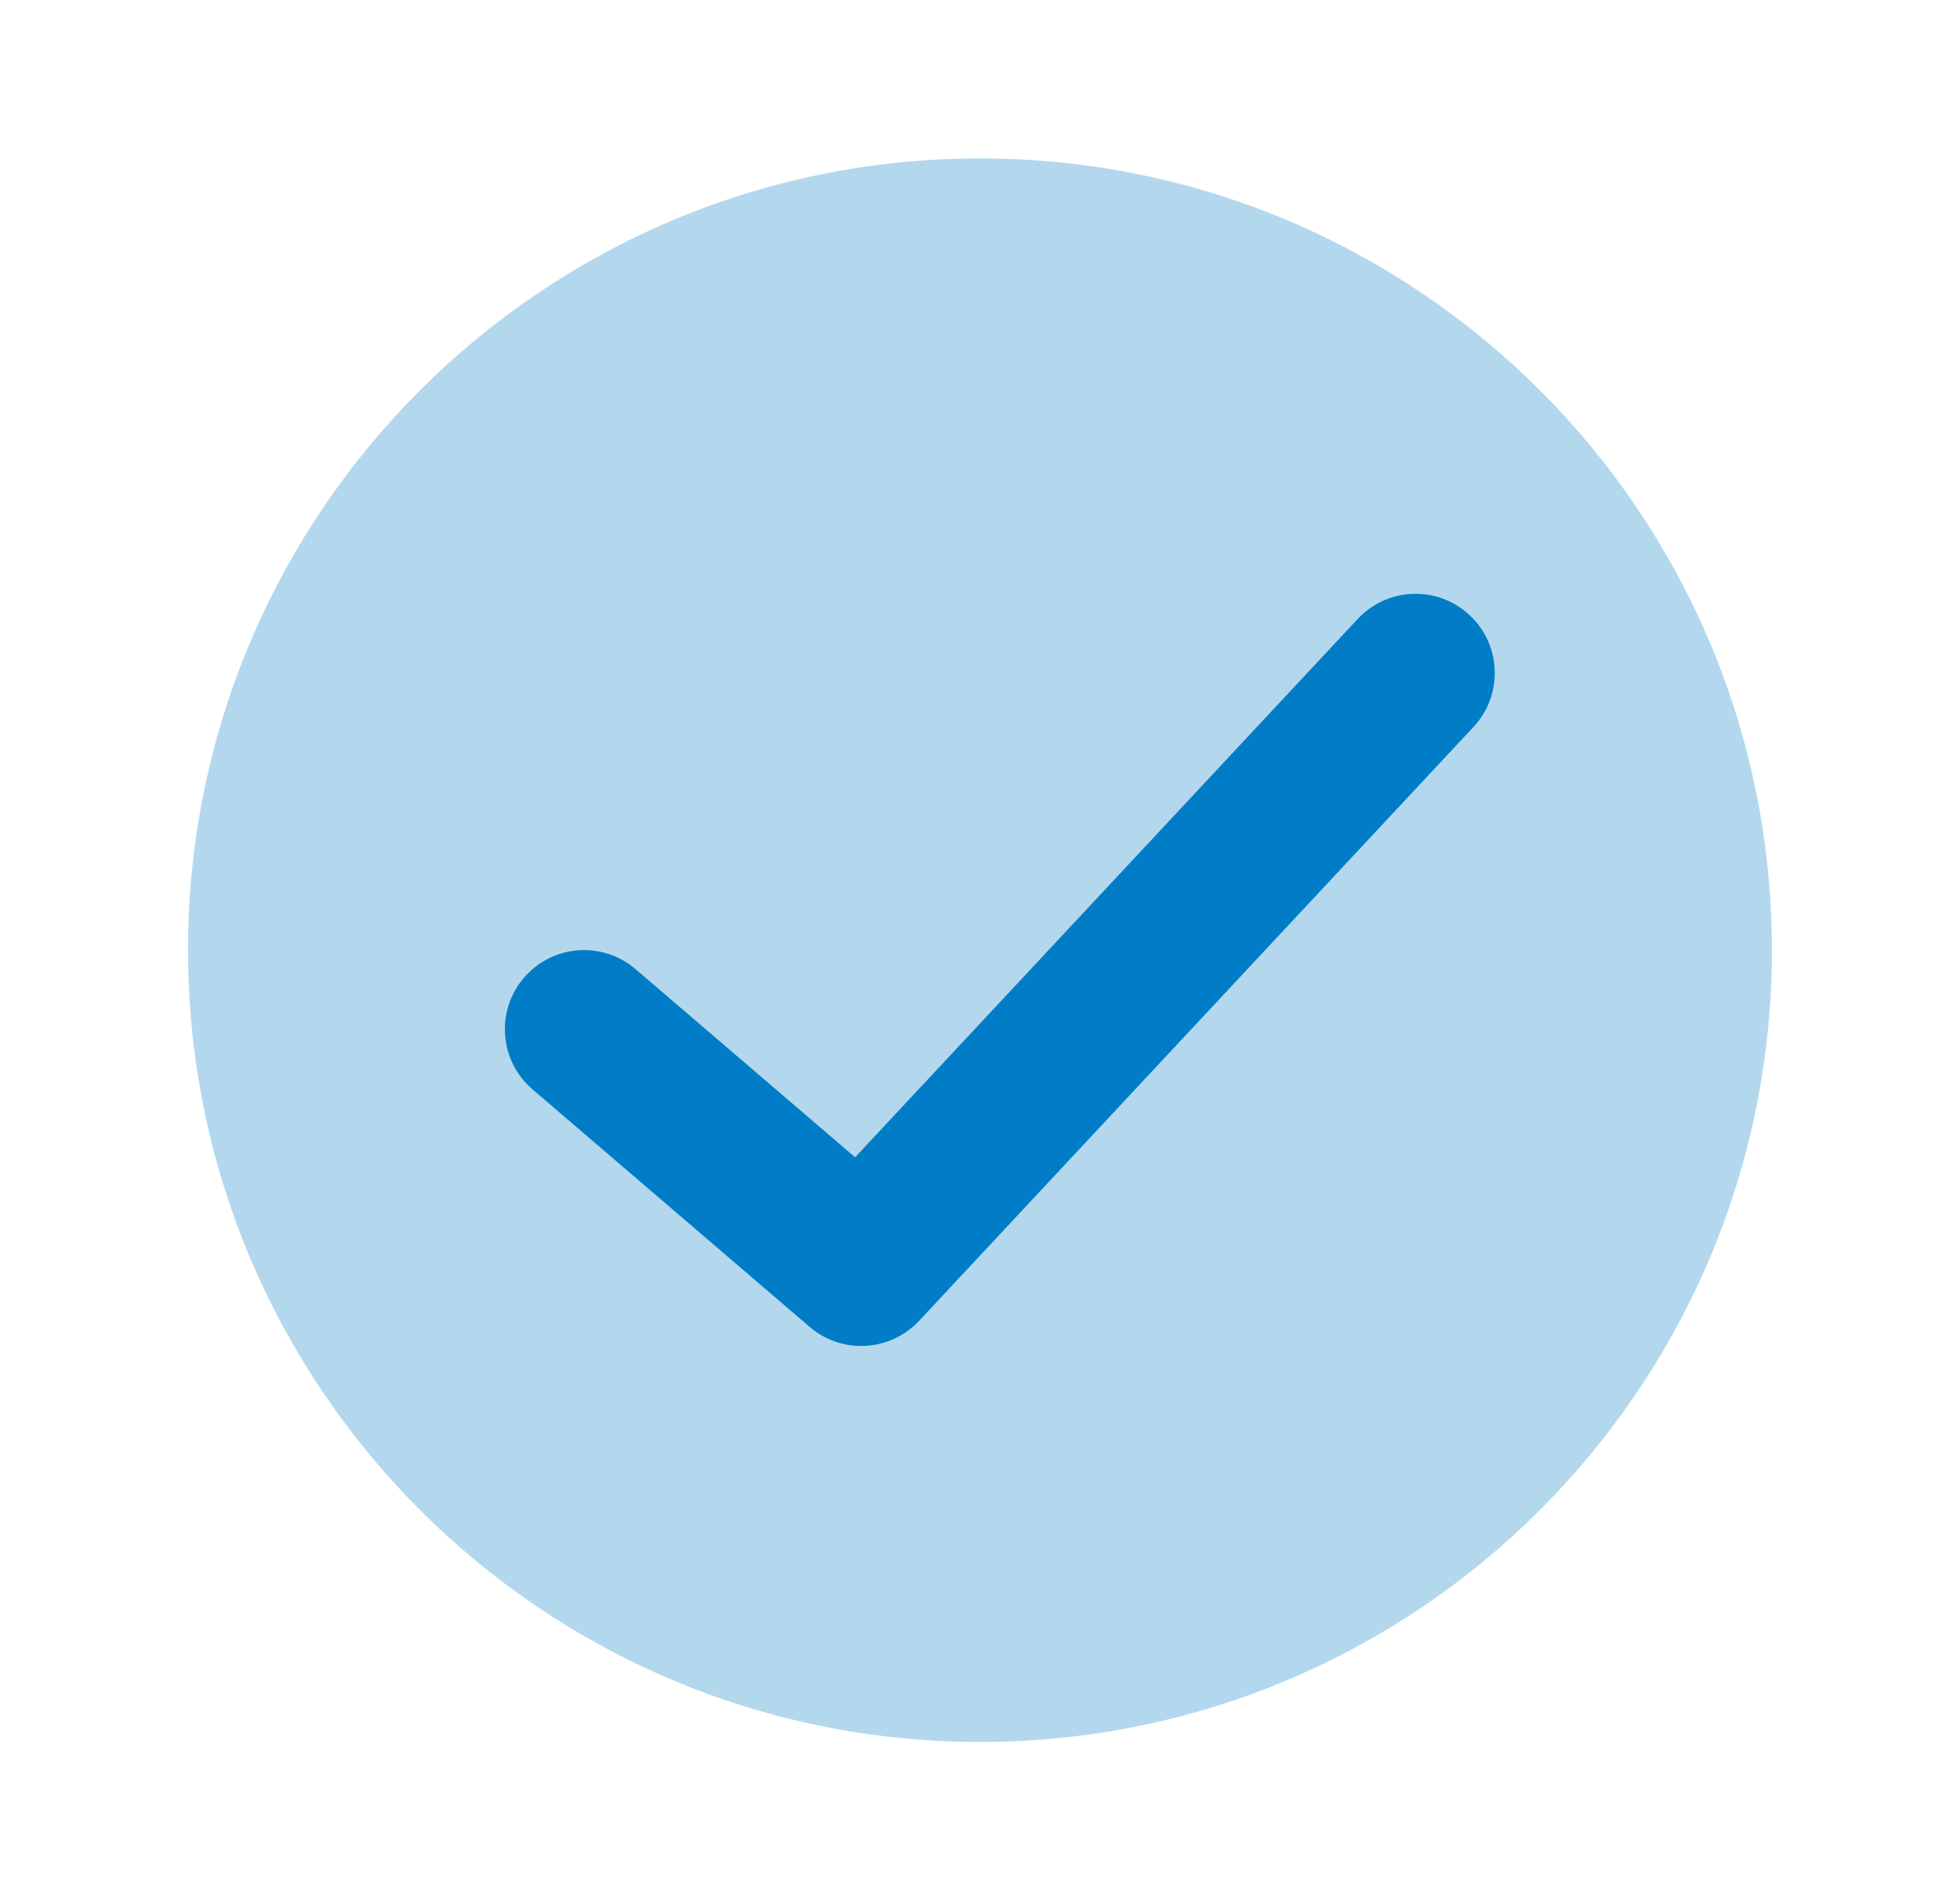
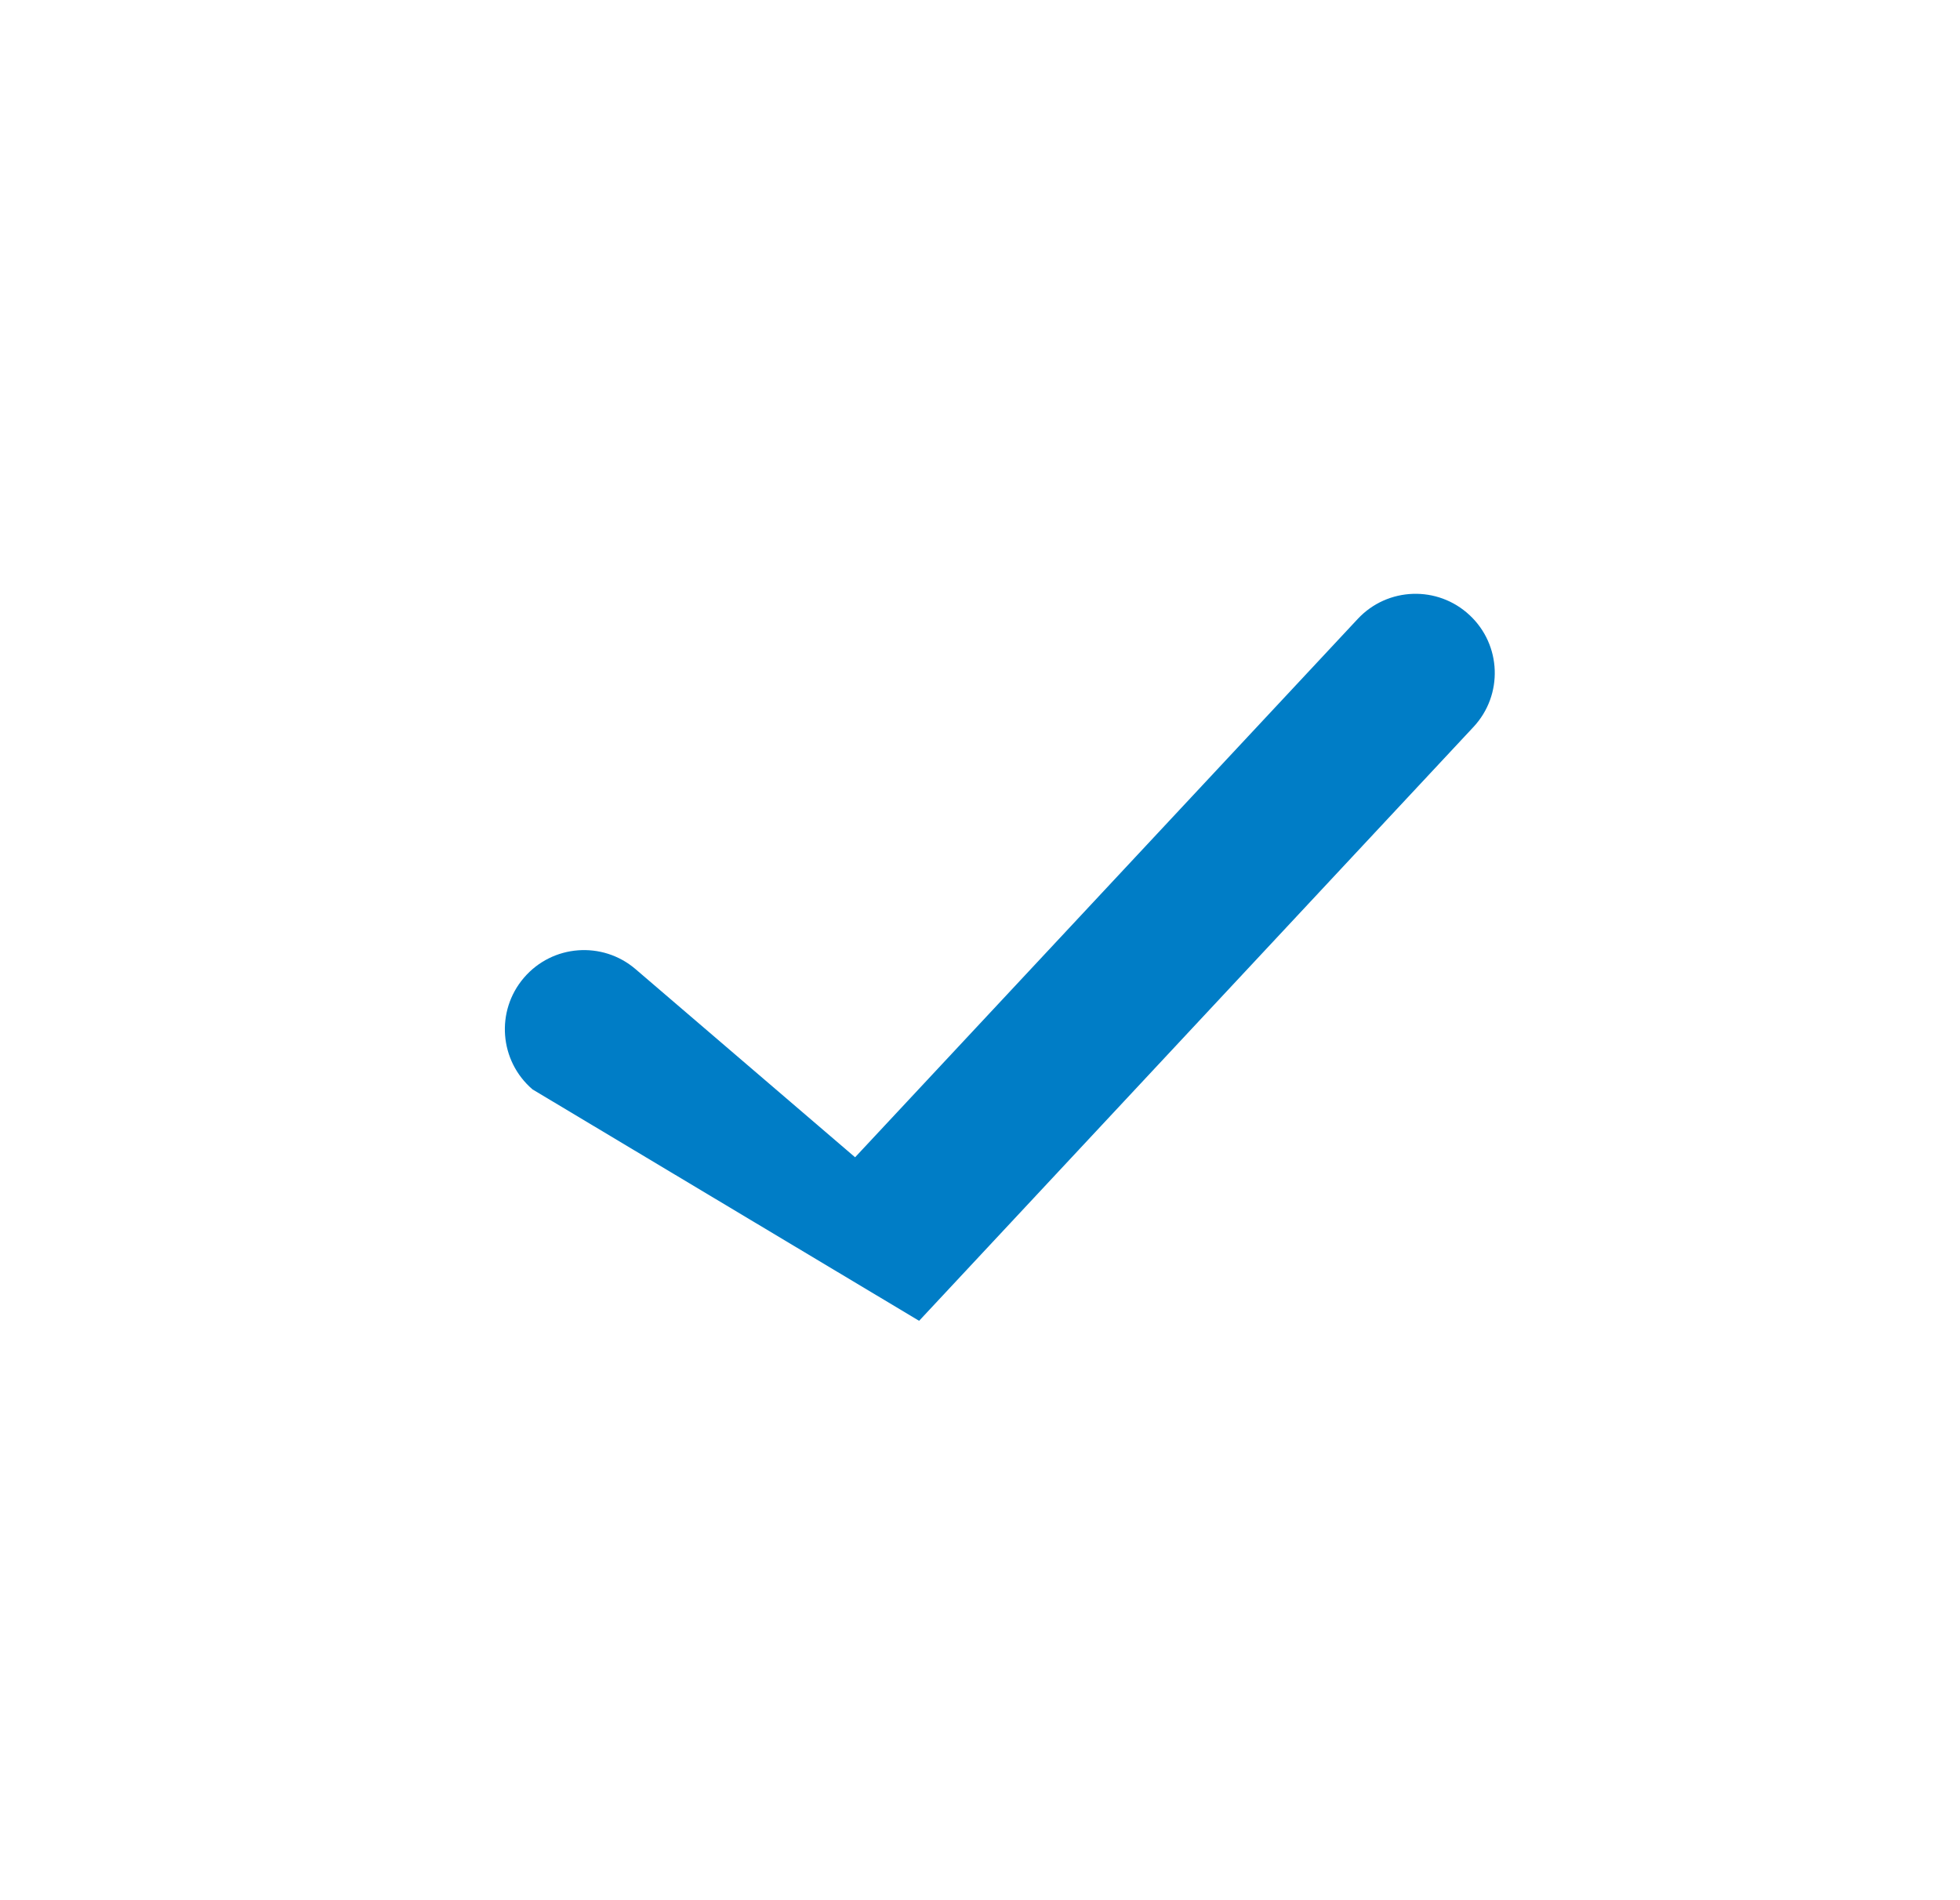
<svg xmlns="http://www.w3.org/2000/svg" width="33" height="32" viewBox="0 0 33 32" fill="none">
-   <path opacity="0.3" fill-rule="evenodd" clip-rule="evenodd" d="M16.499 29.335C23.863 29.335 29.833 23.365 29.833 16.001C29.833 8.638 23.863 2.668 16.499 2.668C9.136 2.668 3.166 8.638 3.166 16.001C3.166 23.365 9.136 29.335 16.499 29.335Z" fill="#007DC6" />
-   <path d="M22.859 10.424C23.361 9.885 24.205 9.856 24.743 10.359C25.282 10.861 25.311 11.705 24.808 12.243L15.475 22.243C14.987 22.765 14.175 22.811 13.632 22.346L8.966 18.346C8.407 17.866 8.342 17.025 8.821 16.466C9.3 15.906 10.142 15.842 10.701 16.321L14.397 19.489L22.859 10.424Z" fill="#007DC6" />
+   <path d="M22.859 10.424C23.361 9.885 24.205 9.856 24.743 10.359C25.282 10.861 25.311 11.705 24.808 12.243L15.475 22.243L8.966 18.346C8.407 17.866 8.342 17.025 8.821 16.466C9.3 15.906 10.142 15.842 10.701 16.321L14.397 19.489L22.859 10.424Z" fill="#007DC6" />
</svg>